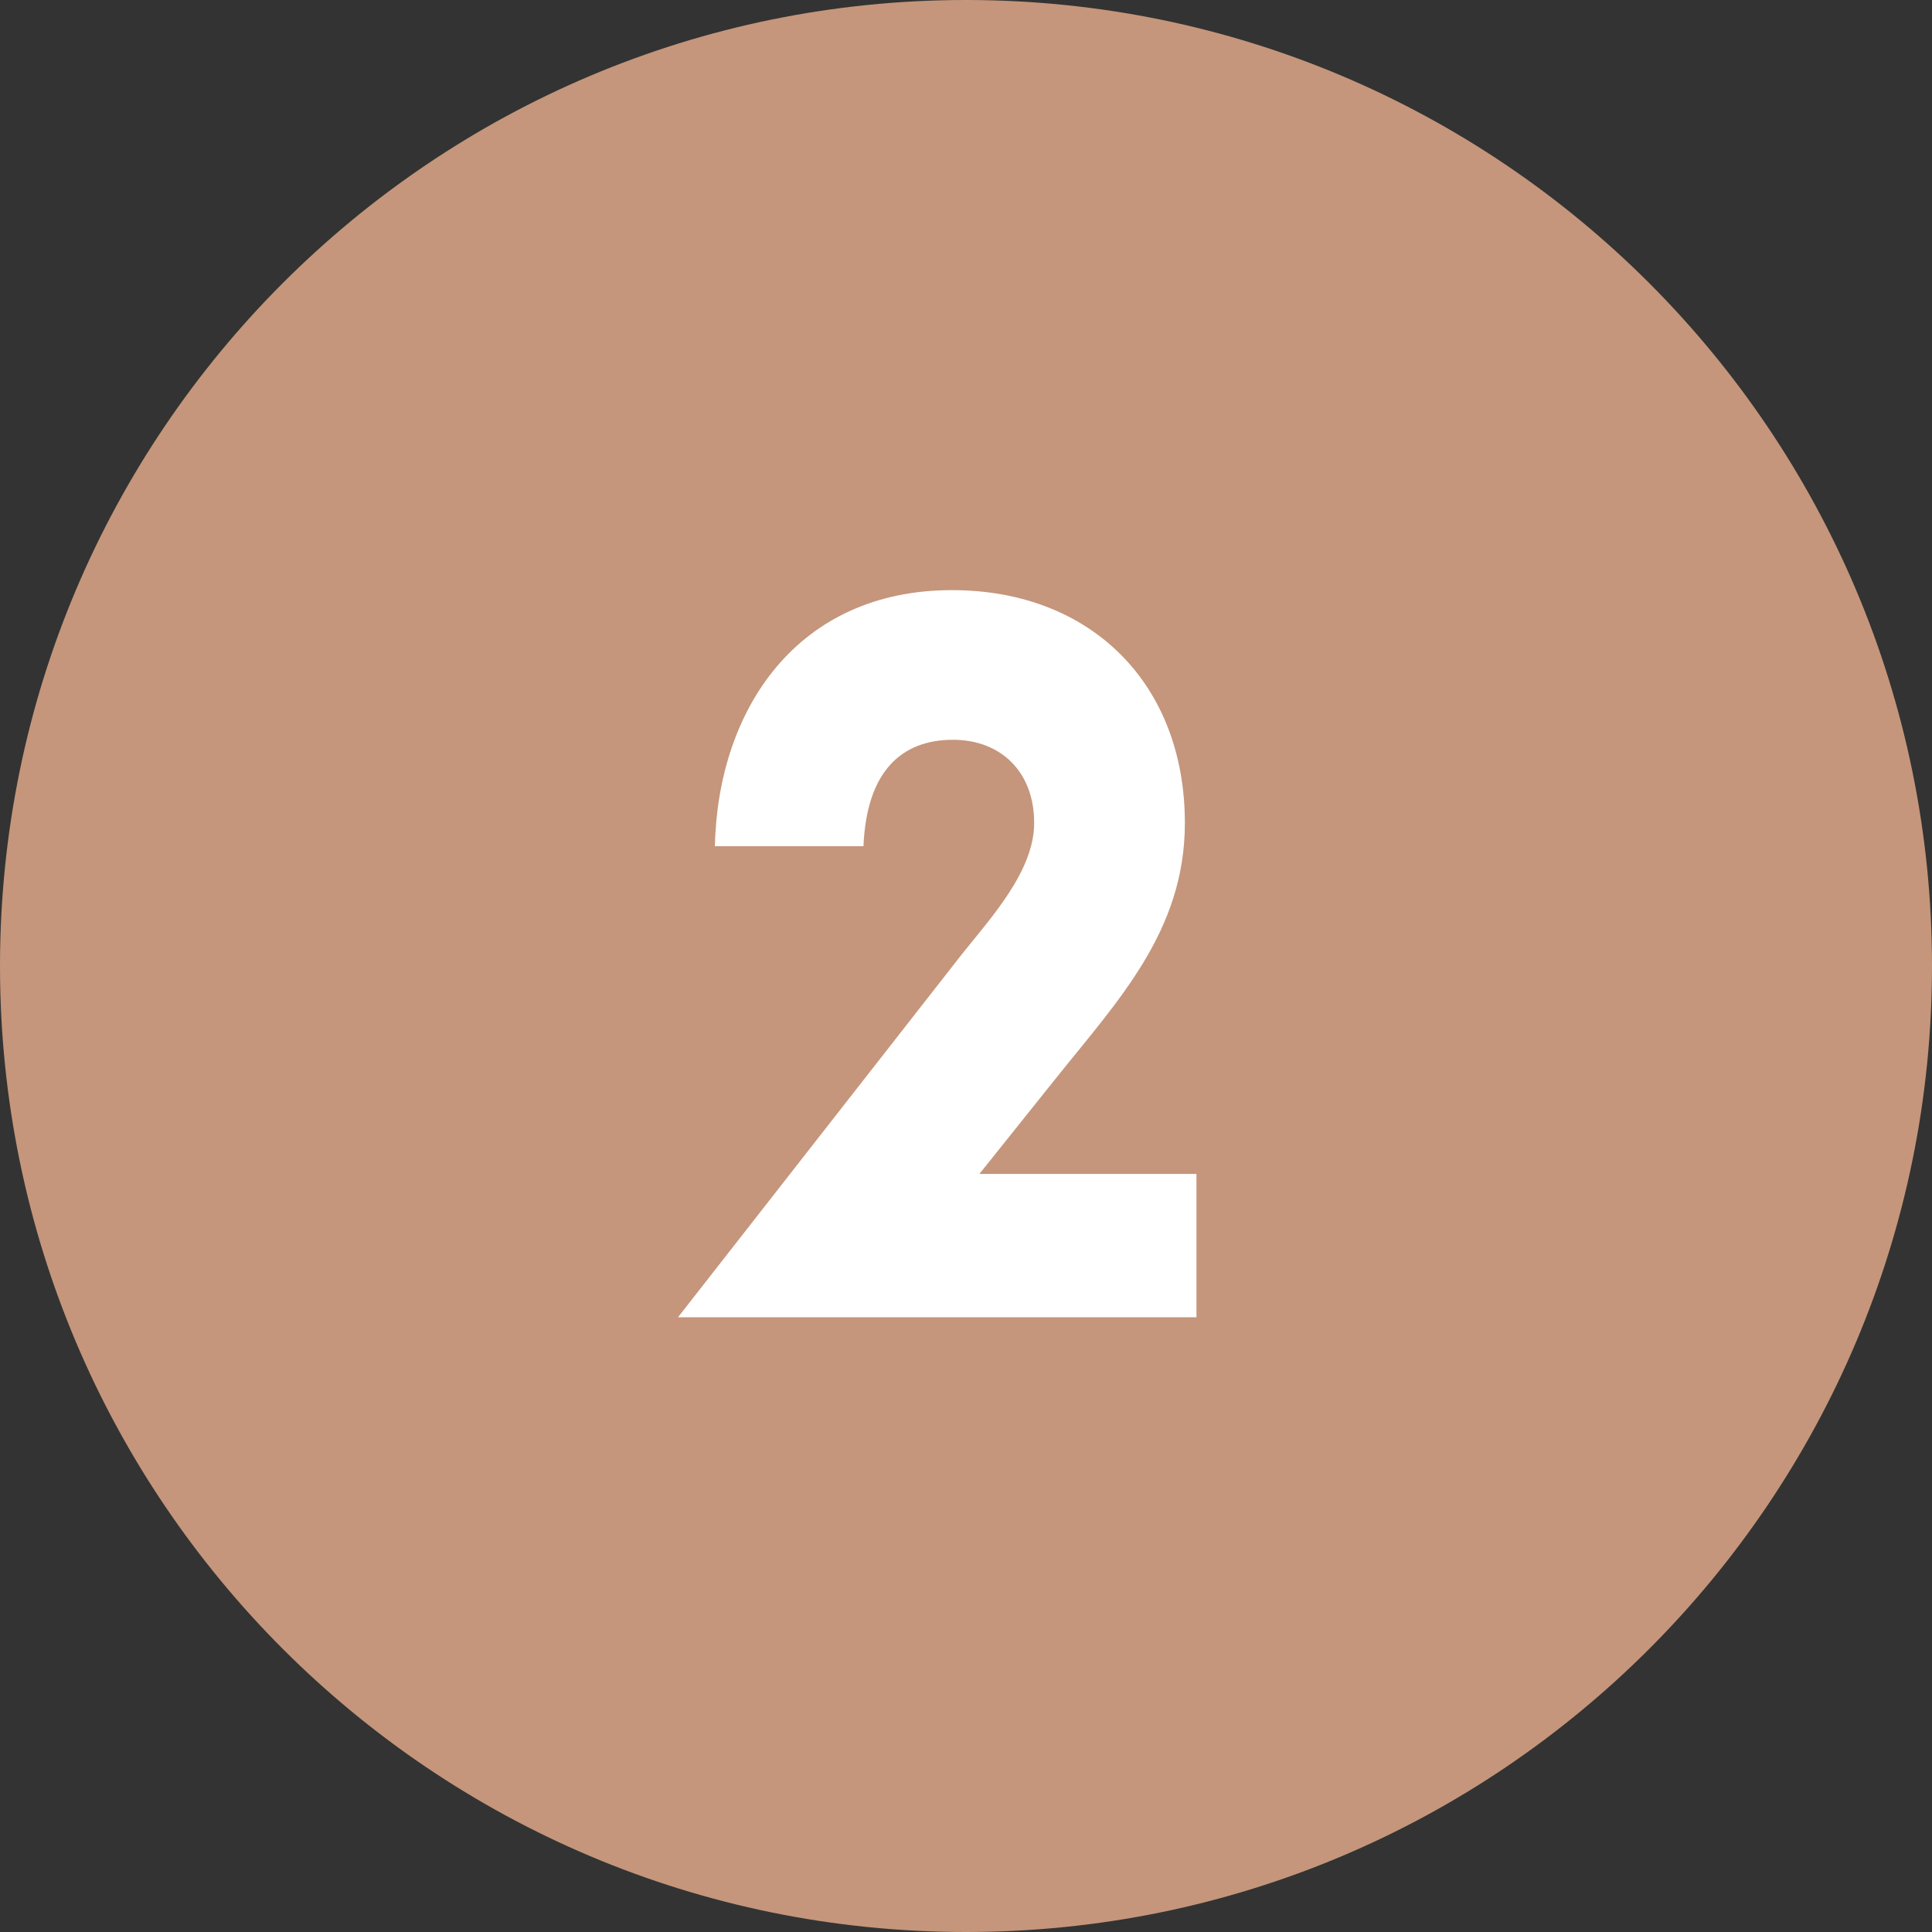
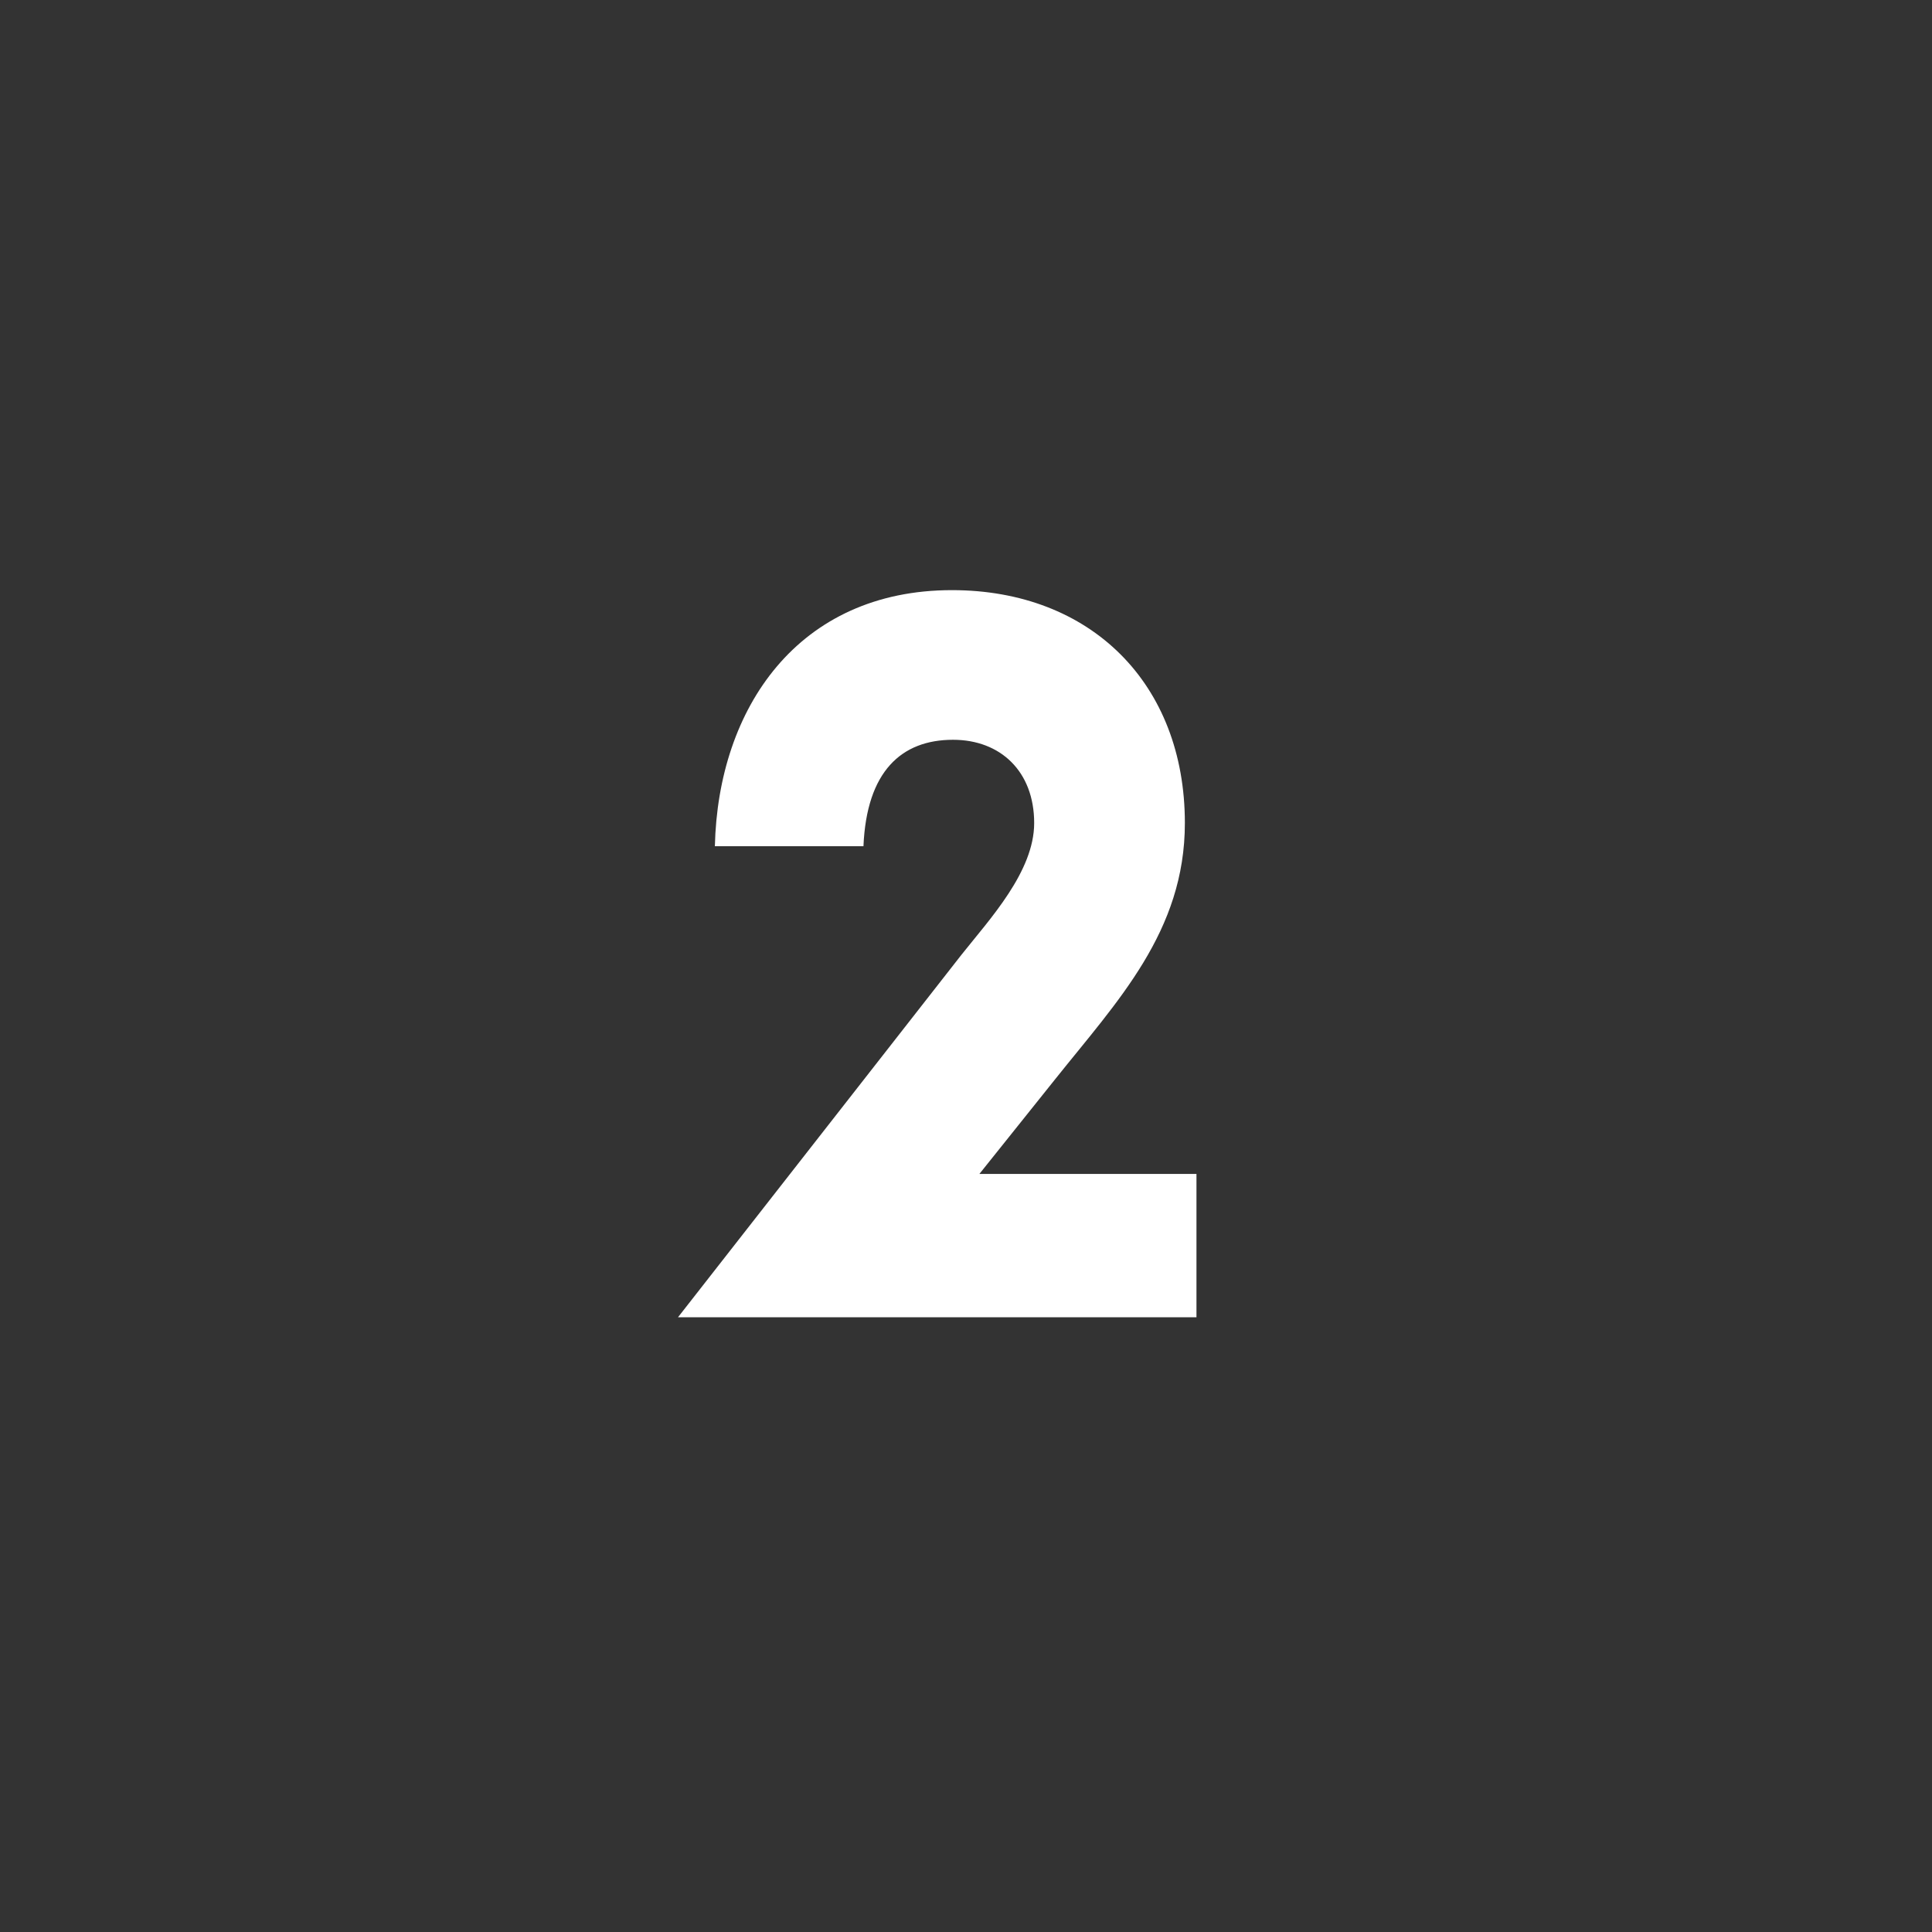
<svg xmlns="http://www.w3.org/2000/svg" width="66" height="66" viewBox="0 0 66 66" fill="none">
  <rect x="0" y="0" width="66" height="66" fill="#333333" stroke="none" />
-   <path d="M66 33C66 51.225 51.225 66 33 66C14.775 66 0 51.225 0 33C0 14.775 14.775 0 33 0C51.225 0 66 14.775 66 33Z" fill="#C5967B" />
  <path d="M40.873 45H23.161L32.845 32.616C33.817 31.392 35.329 29.772 35.329 28.116C35.329 26.352 34.177 25.272 32.557 25.272C30.793 25.272 29.605 26.352 29.497 28.908H24.421C24.529 24.192 27.265 20.16 32.521 20.16C37.273 20.16 40.477 23.364 40.477 28.116C40.477 31.824 38.173 34.2 36.049 36.864L33.457 40.104H40.873V45Z" fill="white" />
</svg>